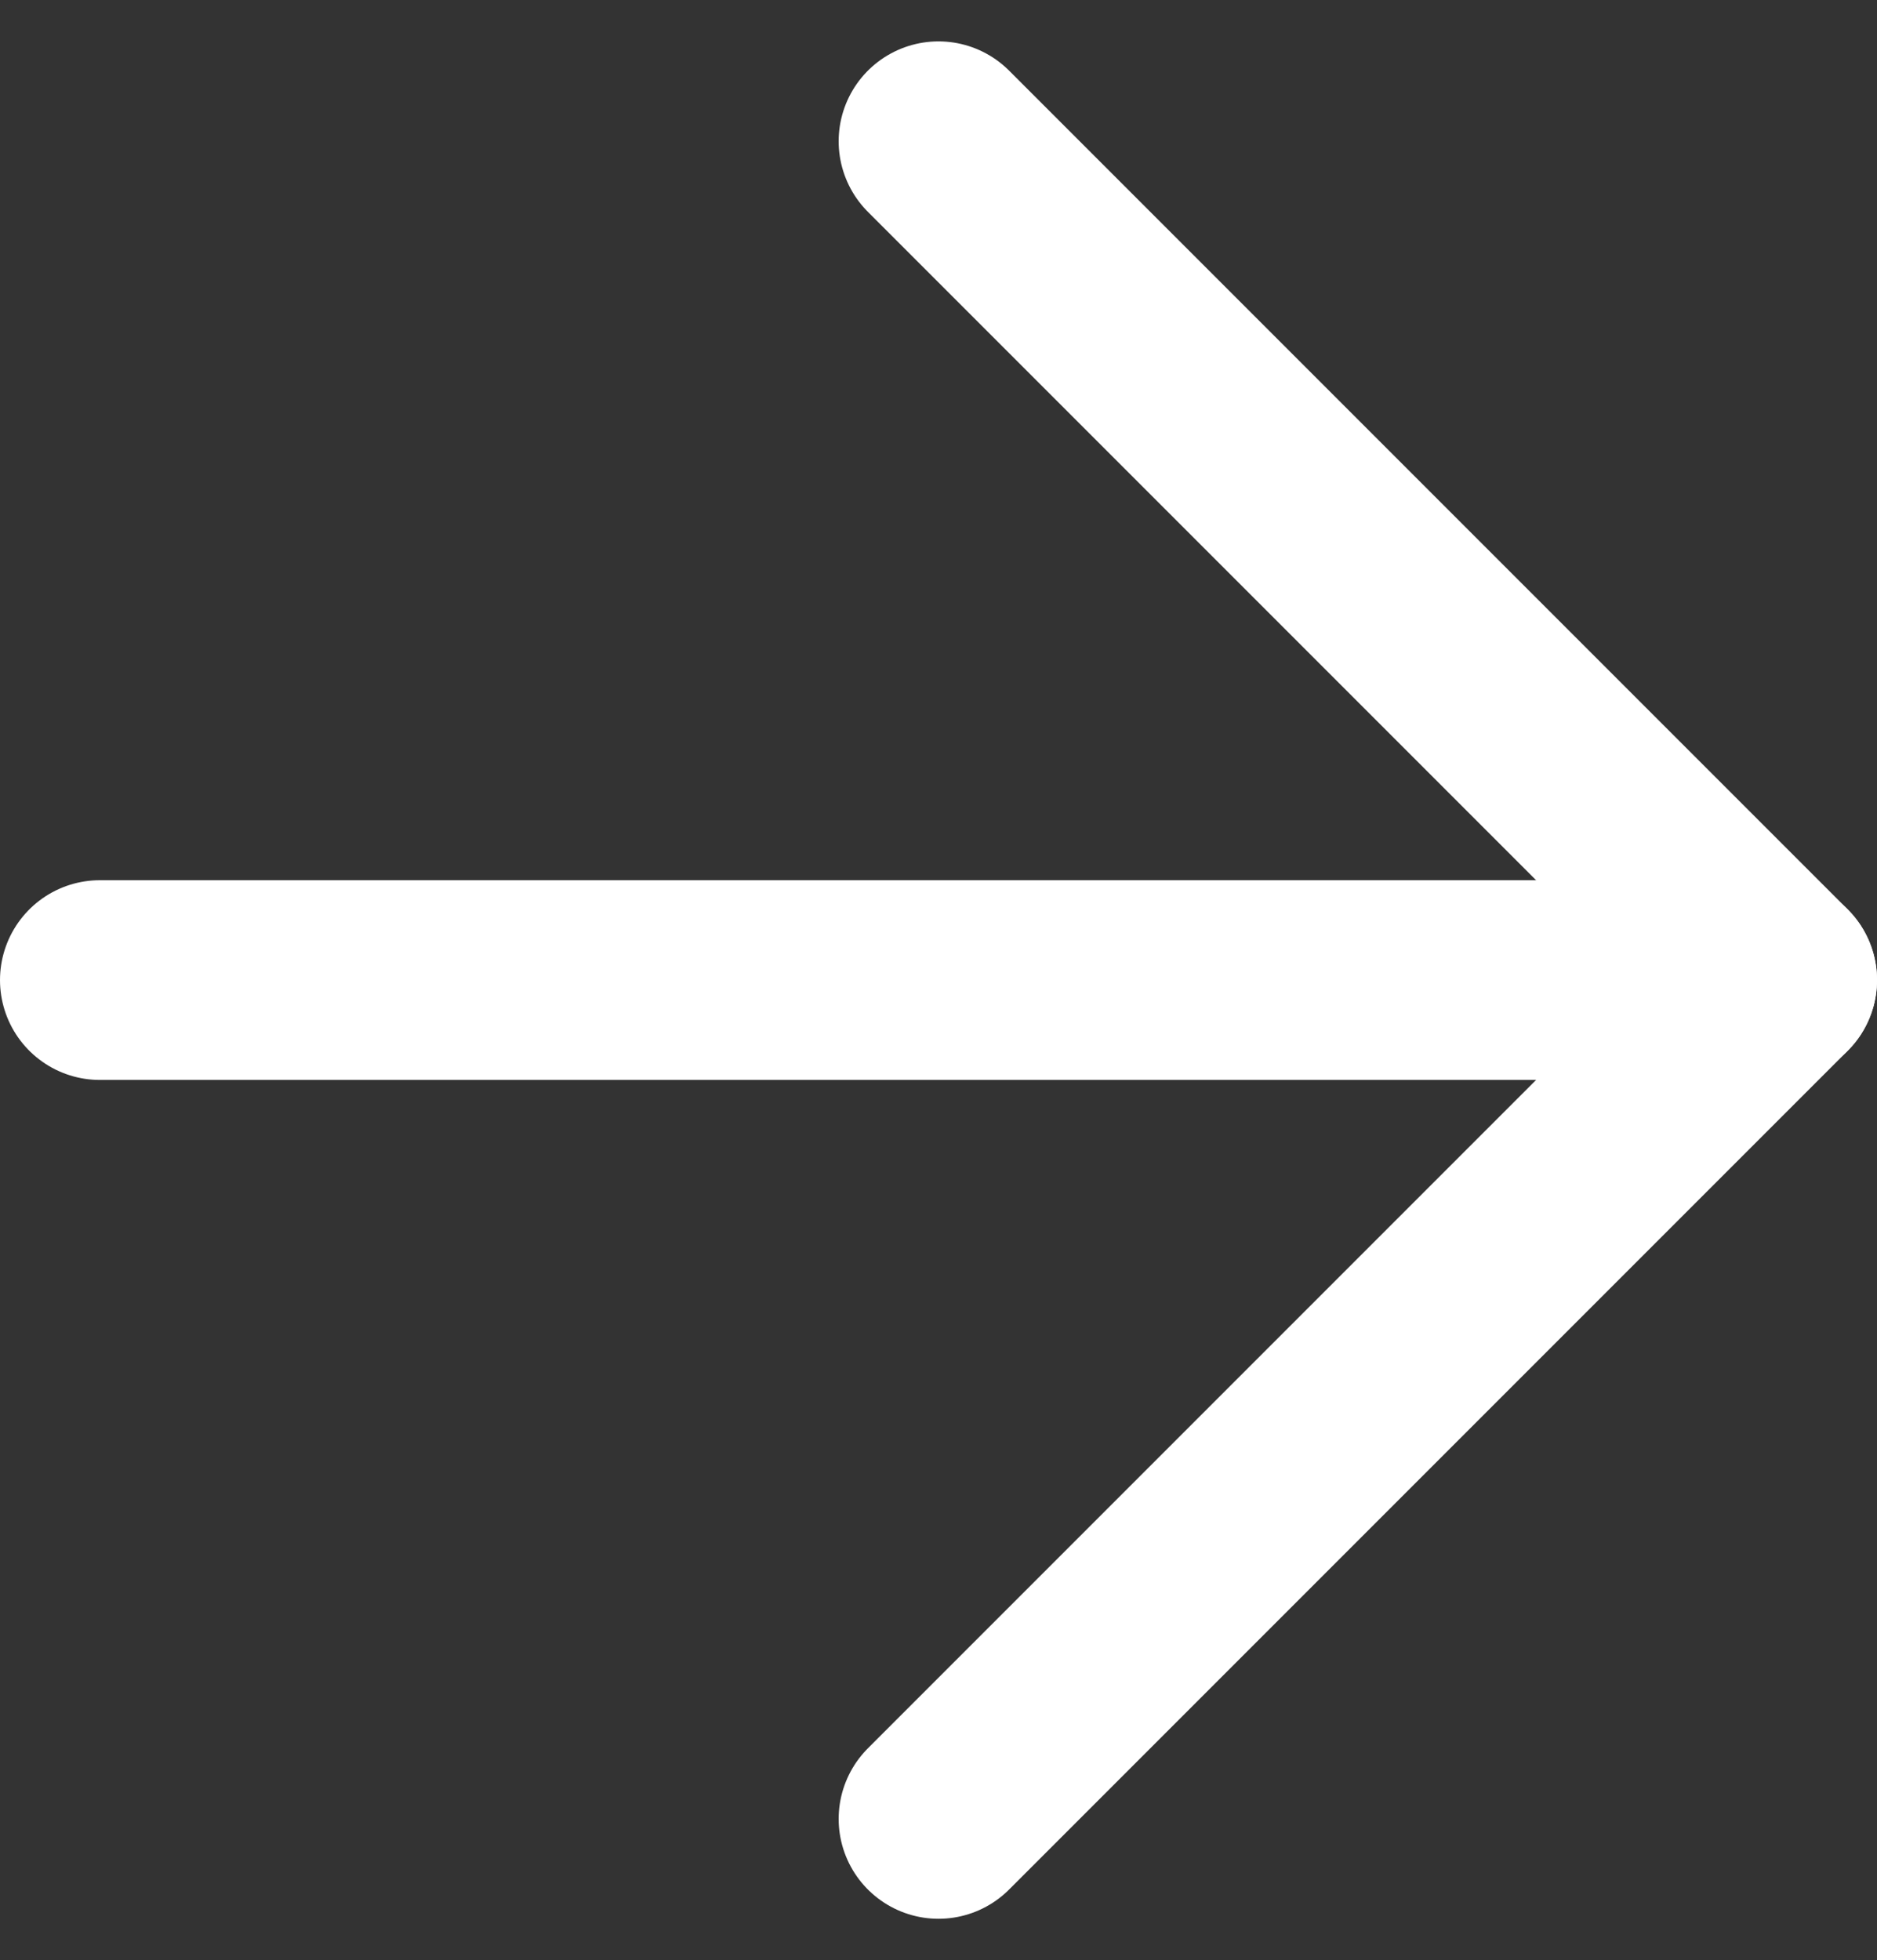
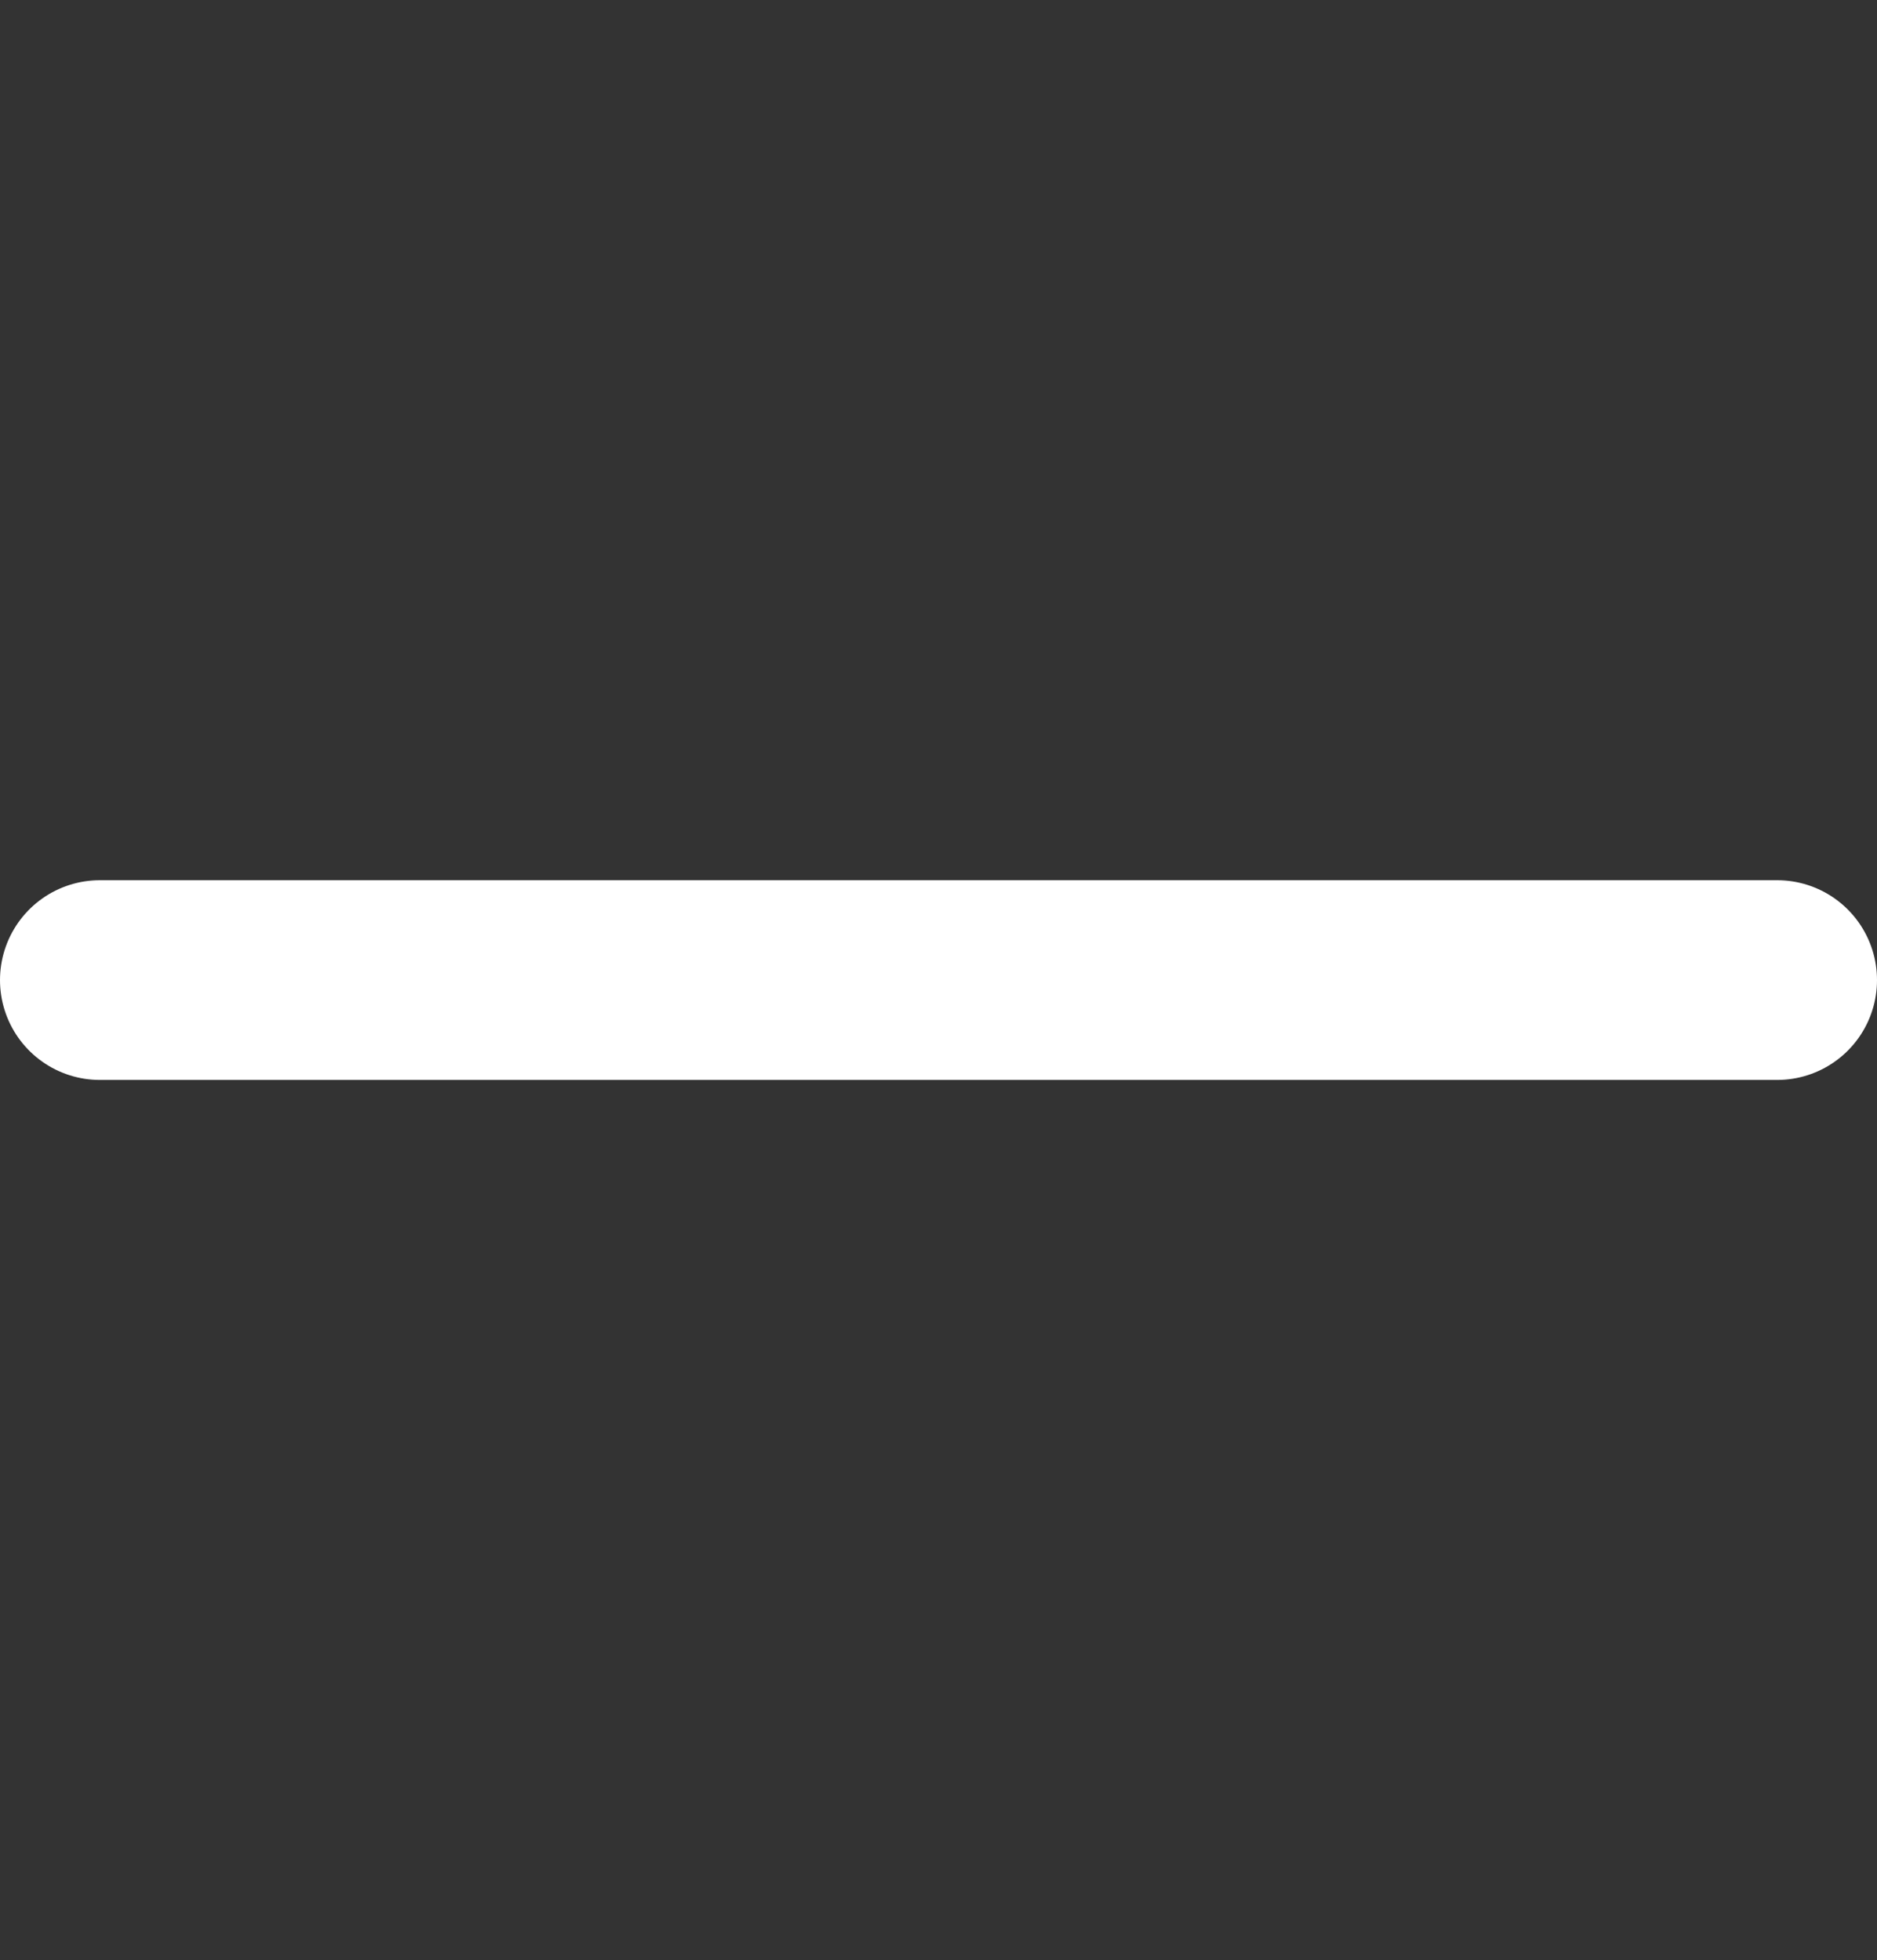
<svg xmlns="http://www.w3.org/2000/svg" width="23.5" height="24.536" viewBox="0 0 23.5 24.536">
  <rect x="0" y="0" width="23.5" height="24.536" fill="#333333" stroke="none" />
  <g data-name="Icon feather-arrow-right">
    <path data-name="Trazado 1621" d="M7.5 18h21" style="fill:none;stroke:#fff;stroke-linecap:round;stroke-linejoin:round;stroke-width:2.5px" transform="translate(-6.25 -5.732)" />
-     <path data-name="Trazado 1622" d="M18 7.5 28.5 18 18 28.5" style="fill:none;stroke:#fff;stroke-linecap:round;stroke-linejoin:round;stroke-width:2.5px" transform="translate(-6.25 -5.732)" />
  </g>
</svg>